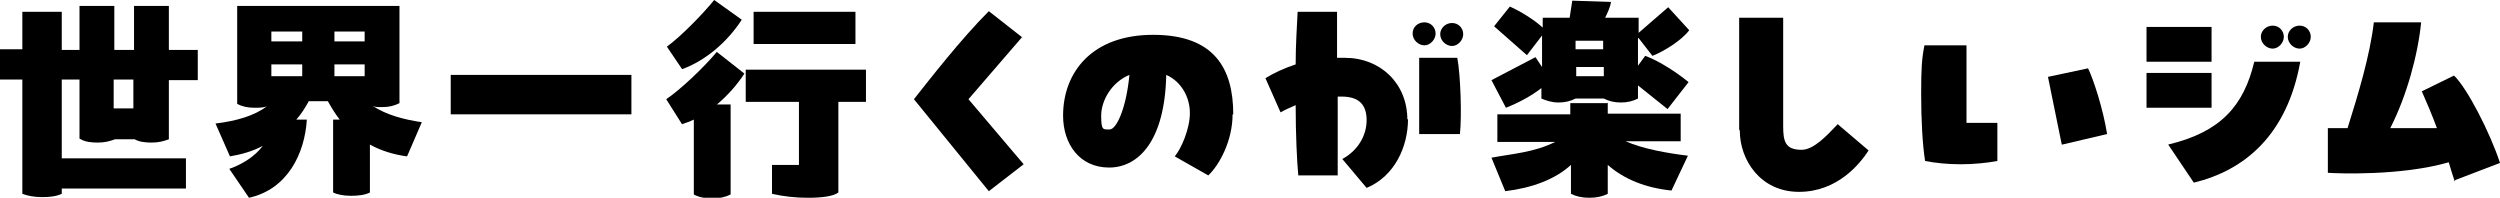
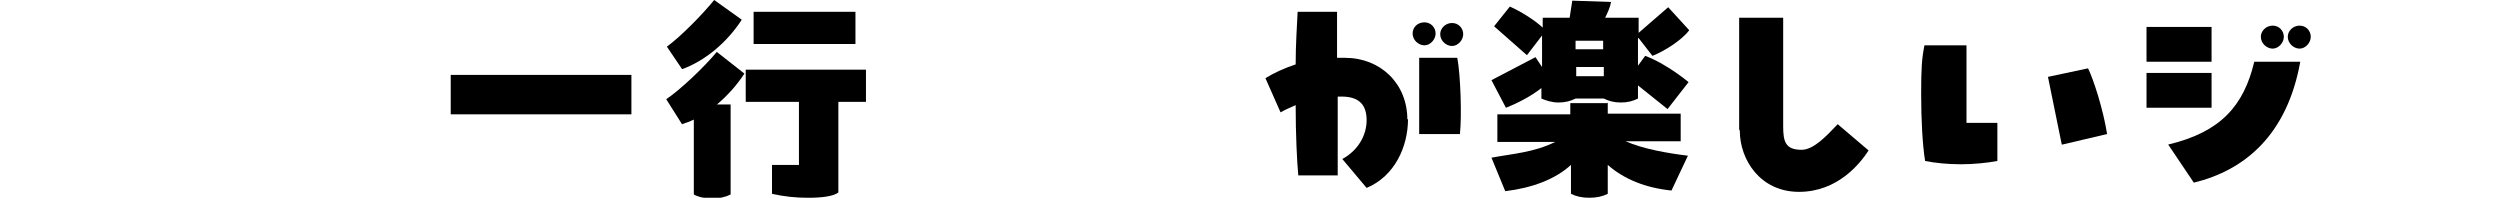
<svg xmlns="http://www.w3.org/2000/svg" version="1.1" viewBox="0 0 380.5 30.1">
  <g>
    <g id="_レイヤー_1" data-name="レイヤー_1">
      <g>
-         <path d="M12.1,21.1v-9h-2.7v12h18.9v4.6H9.4v.8c-.9.4-1.8.5-3,.5s-2.2-.2-3-.5V12.1H0v-4.6h3.4V1.8h6v5.8h2.7V.9h5.3v6.7h3V.9h5.3v6.7h4.4v4.6h-4.4v9c-.8.3-1.6.5-2.6.5s-1.9-.1-2.6-.5h-3c-.8.3-1.6.5-2.6.5s-1.9-.1-2.6-.5ZM17.3,12.1v4.4h3v-4.4h-3Z" />
-         <path d="M61.9,23.8c-2.1-.3-4-.9-5.6-1.8v7.3c-.8.4-1.8.5-2.9.5s-2.1-.2-2.7-.5v-11.1h1c-.7-.9-1.3-1.9-1.8-2.8h-2.9c-.5.9-1.1,1.9-1.9,2.8h1.6c-.3,5.1-2.9,10.6-8.8,11.9l-3-4.4c2-.7,3.9-1.9,5.1-3.5-1.5.8-3.2,1.3-5,1.6l-2.2-5c3.3-.4,5.9-1.2,7.8-2.6-.6.2-1.2.2-1.9.2-1,0-1.9-.2-2.6-.6V.9h24.7v14.8c-.8.4-1.6.6-2.6.6s-1,0-1.5-.2c2.1,1.4,4.8,2.1,7.5,2.5l-2.2,5.1ZM46,6.3v-1.5h-4.7v1.5h4.7ZM46,9.8h-4.7v1.8h4.7v-1.8ZM50.9,6.3h4.6v-1.5h-4.6v1.5ZM55.5,9.8h-4.6v1.8h4.6v-1.8Z" />
-         <path d="M96.1,17.4h-27.5v-6h27.5v6Z" />
+         <path d="M96.1,17.4h-27.5v-6h27.5Z" />
        <path d="M103.8,10.5l-2.3-3.4c2.2-1.6,5.5-5,7.2-7.1l4.2,3c-2.2,3.4-5.5,6.2-9,7.5ZM109.1,15.9h2.1v13.7c-.8.4-1.7.6-2.8.6s-2.1-.2-2.8-.6v-11.4c-.6.3-1.2.5-1.8.7l-2.4-3.8c2.1-1.4,5.7-4.8,7.7-7.2l4.2,3.3c-1.1,1.7-2.6,3.4-4.3,4.8ZM131.9,15.5h-4.3v13.8c-.8.6-2.6.8-4.6.8s-3.7-.2-5.5-.6v-4.4h4.1v-9.6h-8.1v-4.9h18.3v4.9ZM130.2,6.7h-15.5V1.8h15.5v4.9Z" />
-         <path d="M155.6,5.6l-8.2,9.5,8.4,9.9-5.3,4.1-11.4-14c2.3-2.9,7.1-9.1,11.4-13.4l5.1,4Z" />
-         <path d="M187.6,17.4c0,4-2,7.7-3.7,9.3l-5.1-2.9c1-1.2,2.3-4.2,2.3-6.6s-1.3-4.8-3.6-5.8c-.2,10-4.2,14.1-8.7,14.1s-7-3.6-7-7.9c0-6.6,4.4-12.3,13.7-12.3s12.2,5.1,12.2,12.1ZM171.9,11.4c-2.7,1.1-4.3,3.9-4.3,6.2s.3,2.1,1.3,2.1,2.5-3.1,3-8.3Z" />
        <path d="M214.3,18.1c0,4.2-2,8.7-6.3,10.5l-3.7-4.4c2.4-1.3,3.7-3.6,3.7-5.9s-1.1-3.6-3.8-3.6h-.6v12h-6c-.2-2.1-.4-6.2-.4-10.7-.9.4-1.6.7-2.3,1.1l-2.3-5.2c1.3-.8,2.8-1.5,4.6-2.1,0-3,.2-5.9.3-8h6v7c.4,0,.8,0,1.2,0,5.4,0,9.5,3.9,9.5,9.4ZM216.8,6.9c-.9,0-1.8-.8-1.8-1.8s.8-1.7,1.8-1.7,1.7.8,1.7,1.7-.8,1.8-1.7,1.8ZM216,20.4v-11.6h5.8c.5,2.6.7,8.9.4,11.6h-6.2ZM219.2,5.2c0-.9.8-1.7,1.8-1.7s1.7.8,1.7,1.7-.8,1.8-1.7,1.8-1.8-.8-1.8-1.8Z" />
        <path d="M249.3,5.8v4.2l1.1-1.5c2.2.8,4.9,2.6,6.6,4l-3.2,4.1-4.5-3.6v2c-.8.4-1.6.6-2.6.6s-1.8-.2-2.6-.6h-4.3c-.8.4-1.6.6-2.6.6s-1.9-.3-2.6-.6v-1.6c-1.5,1.2-3.6,2.3-5.4,3l-2.2-4.2,6.7-3.5,1,1.5v-4.8l-2.3,3-5-4.4,2.4-3c1.6.7,3.7,2,5,3.2v-1.5h4.1l.4-2.6,5.9.2c-.1.7-.5,1.6-.9,2.4h5.1v2.3l4.5-3.9,3.2,3.5c-1.1,1.5-3.8,3.2-5.6,3.9l-2.1-2.7ZM244.7,15.6v1.7h11.1v4.2h-8.4c2.8,1.2,6.3,1.8,9.5,2.2l-2.5,5.3c-3.9-.4-7.2-1.7-9.7-3.9v4.4c-.8.4-1.7.6-2.8.6s-2-.2-2.8-.6v-4.4c-2.4,2.2-5.9,3.5-10,4l-2.1-5.1c3.2-.6,6.5-.8,9.7-2.4h-8.8v-4.2h11.1v-1.7h5.6ZM244,6.2h-4.2v1.3h4.2v-1.3ZM239.9,11.6h4.2v-1.4h-4.2v1.4Z" />
        <path d="M264.7,19.7V2.7h6.7v16.5c0,2.3.3,3.6,2.8,3.6,1.8,0,3.7-2,5.5-3.9l4.7,4c-1.3,2-4.7,6.3-10.6,6.3s-9-4.9-9-9.3Z" />
        <path d="M299.3,6.9v11.8h4.7v5.8c-1.6.3-3.6.5-5.6.5s-3.9-.2-5.4-.5c-.4-2.5-.6-6.3-.6-10.2s.1-5.4.5-7.4h6.5ZM313.8,22l-2.1-10.3,6.1-1.3c.8,1.6,2.3,6.2,2.9,10l-6.8,1.6Z" />
        <path d="M336.6,9.4h-9.9v-5.3h9.9v5.3ZM326.7,16.4v-5.3h9.9v5.3h-9.9ZM330,22c8-1.9,11.5-5.9,13.1-12.6h7c-2,11.1-8.4,16.5-16.2,18.4l-3.9-5.8ZM344.1,5.6c0-.9.8-1.7,1.8-1.7s1.7.8,1.7,1.7-.8,1.8-1.7,1.8-1.8-.8-1.8-1.8ZM348.2,5.6c0-.9.8-1.7,1.8-1.7s1.7.8,1.7,1.7-.8,1.8-1.7,1.8-1.8-.8-1.8-1.8Z" />
-         <path d="M373.6,27.6c-.3-.9-.6-1.9-.9-2.9-7.3,2.1-17,1.7-18.4,1.6v-6.8h3c1.6-5.1,3.4-11,4-16.1h7.2c-.5,5-2.2,11.2-4.7,16.1h7.1c-.7-1.9-1.5-3.8-2.3-5.6l4.9-2.4c2,1.9,5.5,8.7,7,13.3l-6.8,2.6Z" />
      </g>
    </g>
  </g>
</svg>